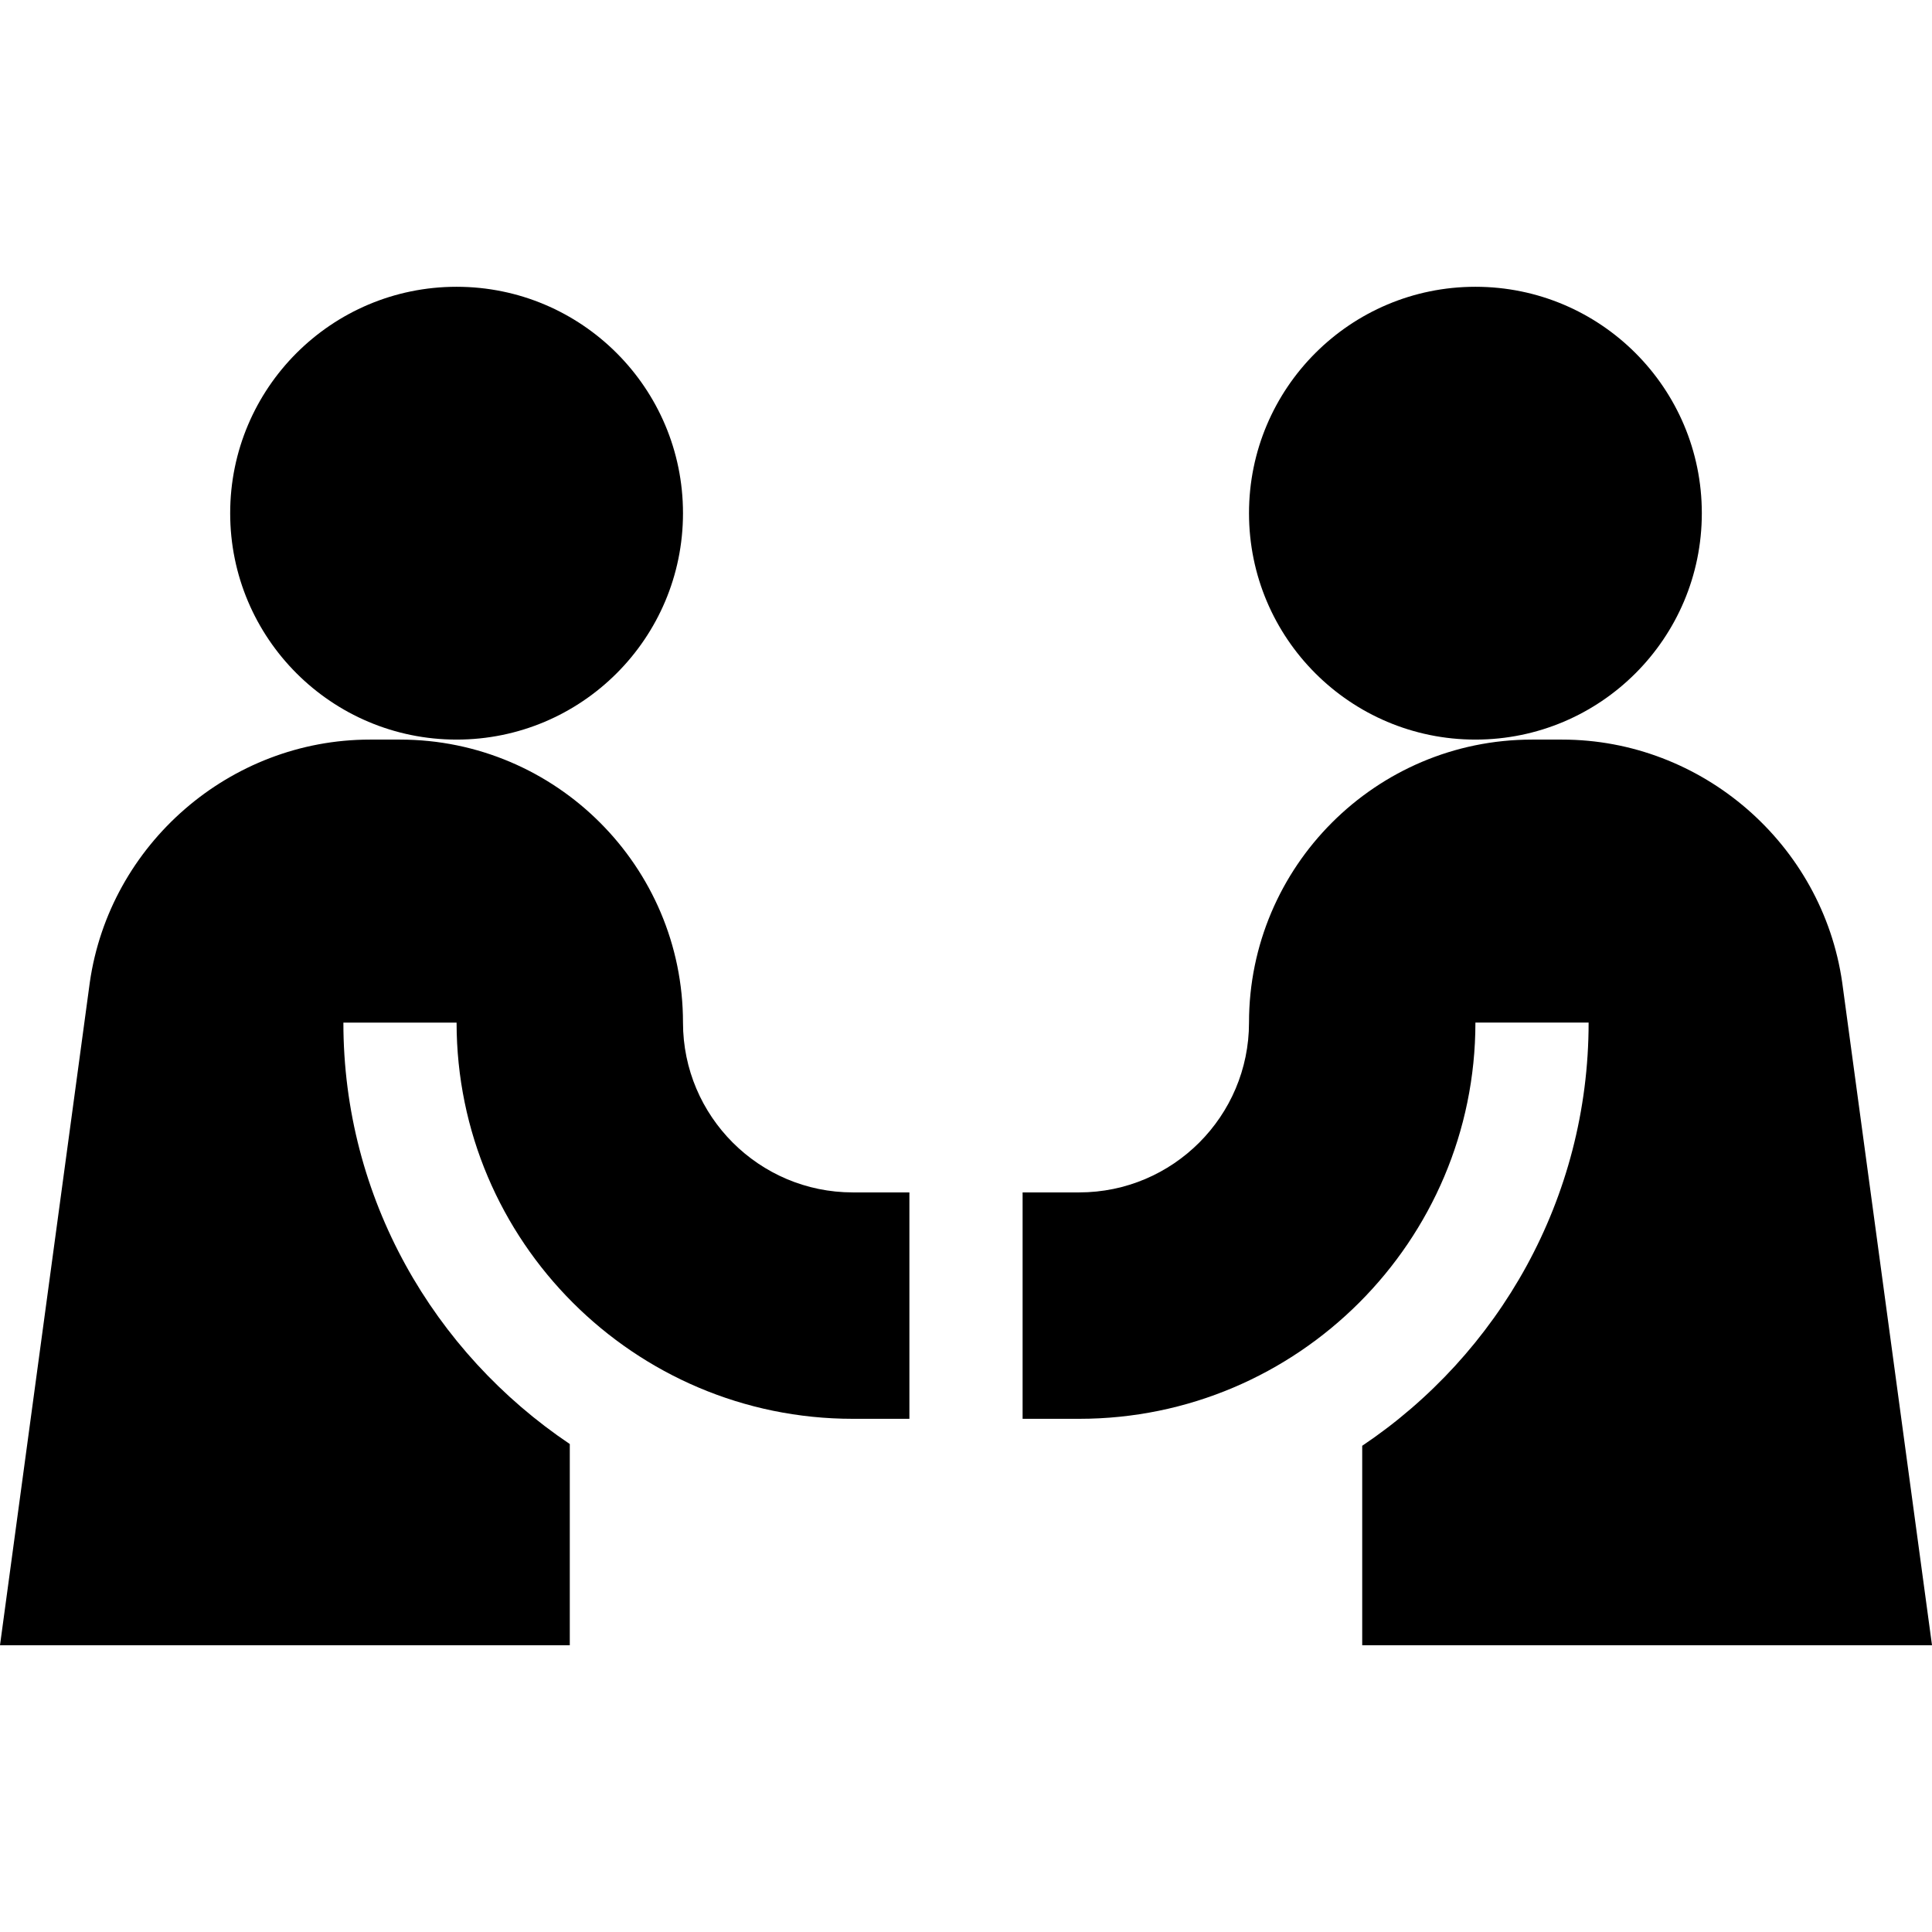
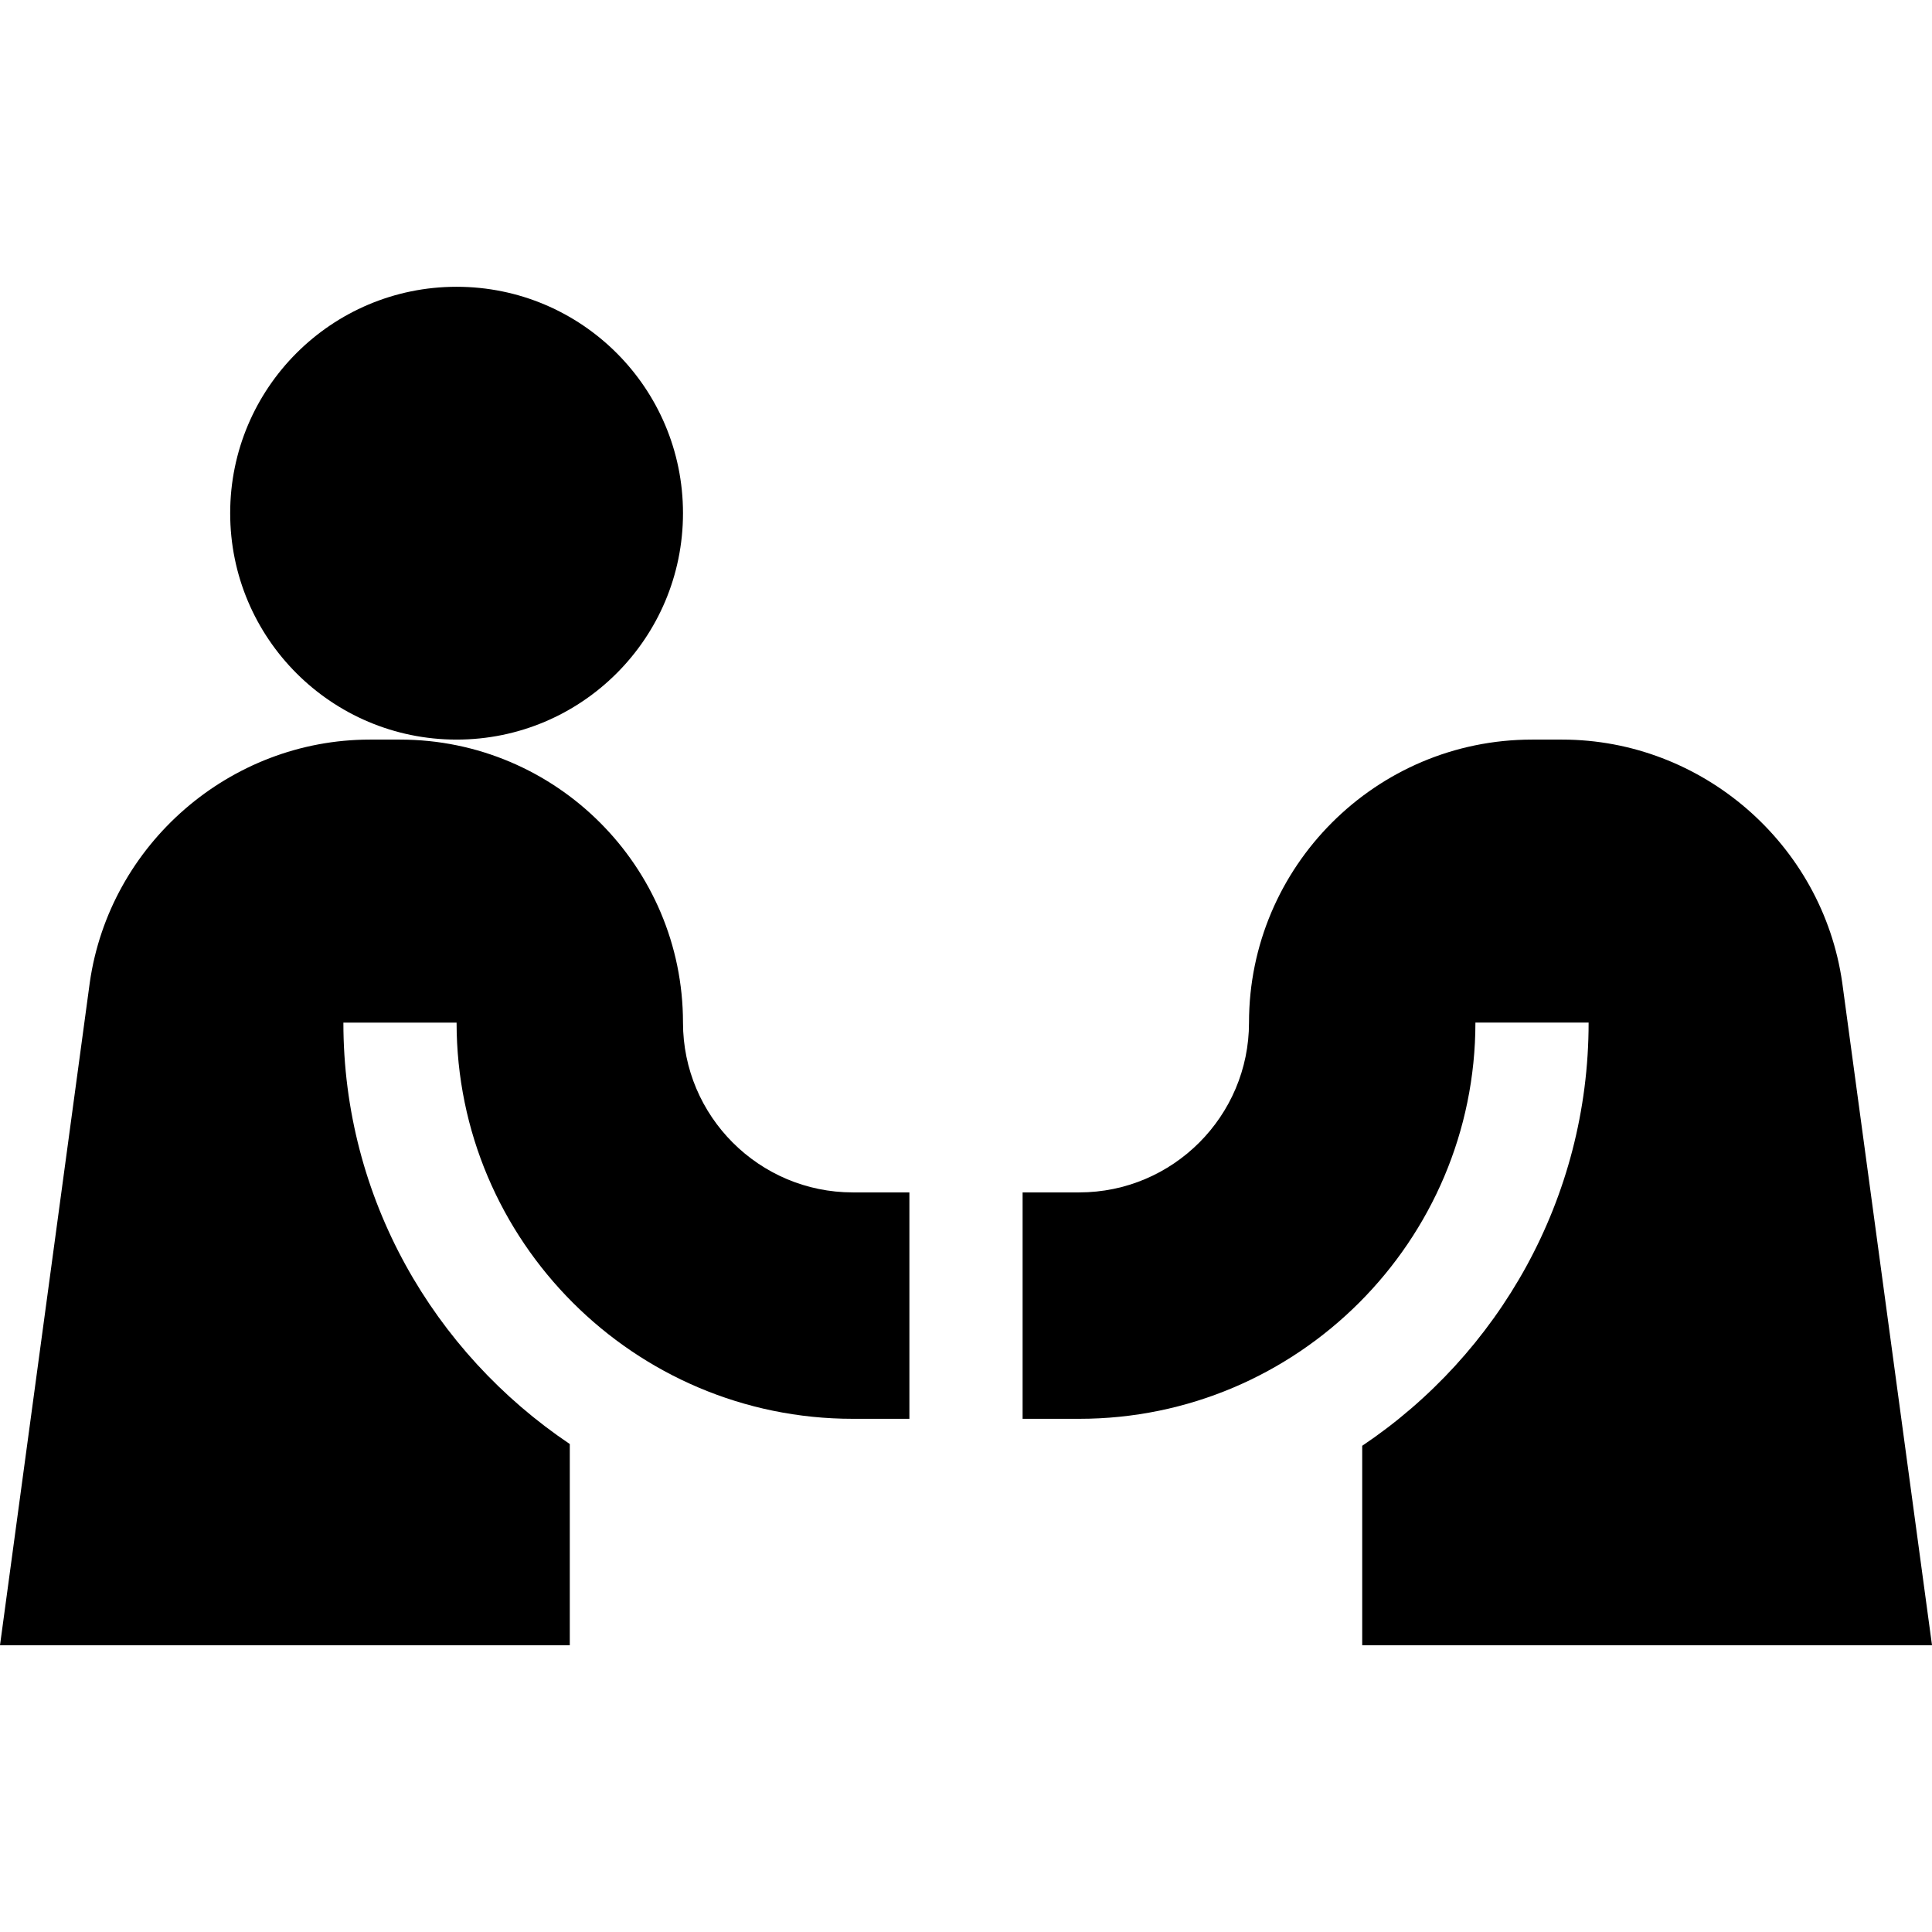
<svg xmlns="http://www.w3.org/2000/svg" id="Capa_1" enable-background="new 0 0 512 512" height="512" viewBox="0 0 512 512" width="512">
  <g>
    <circle cx="121" cy="136" r="60" />
-     <circle cx="391" cy="136" r="60" />
    <path d="m151 382.682c-36.046-24.227-60-65.074-60-111.682h30c0 57.891 47.109 105 105 105h15v-60h-15c-24.814 0-45-20.186-45-45 0-41.353-33.647-75-75-75h-7.969c-37.075 0-68.994 27.686-74.238 64.395l-23.793 175.605h151z" />
    <path d="m413.969 196h-7.969c-41.353 0-75 33.647-75 75 0 24.814-20.186 45-45 45h-15v60h15c57.891 0 105-47.109 105-105.01h30c0 46.711-23.859 87.908-60 112.157v52.853h151l-23.793-175.605c-5.244-36.709-37.163-64.395-74.238-64.395z" />
  </g>
</svg>